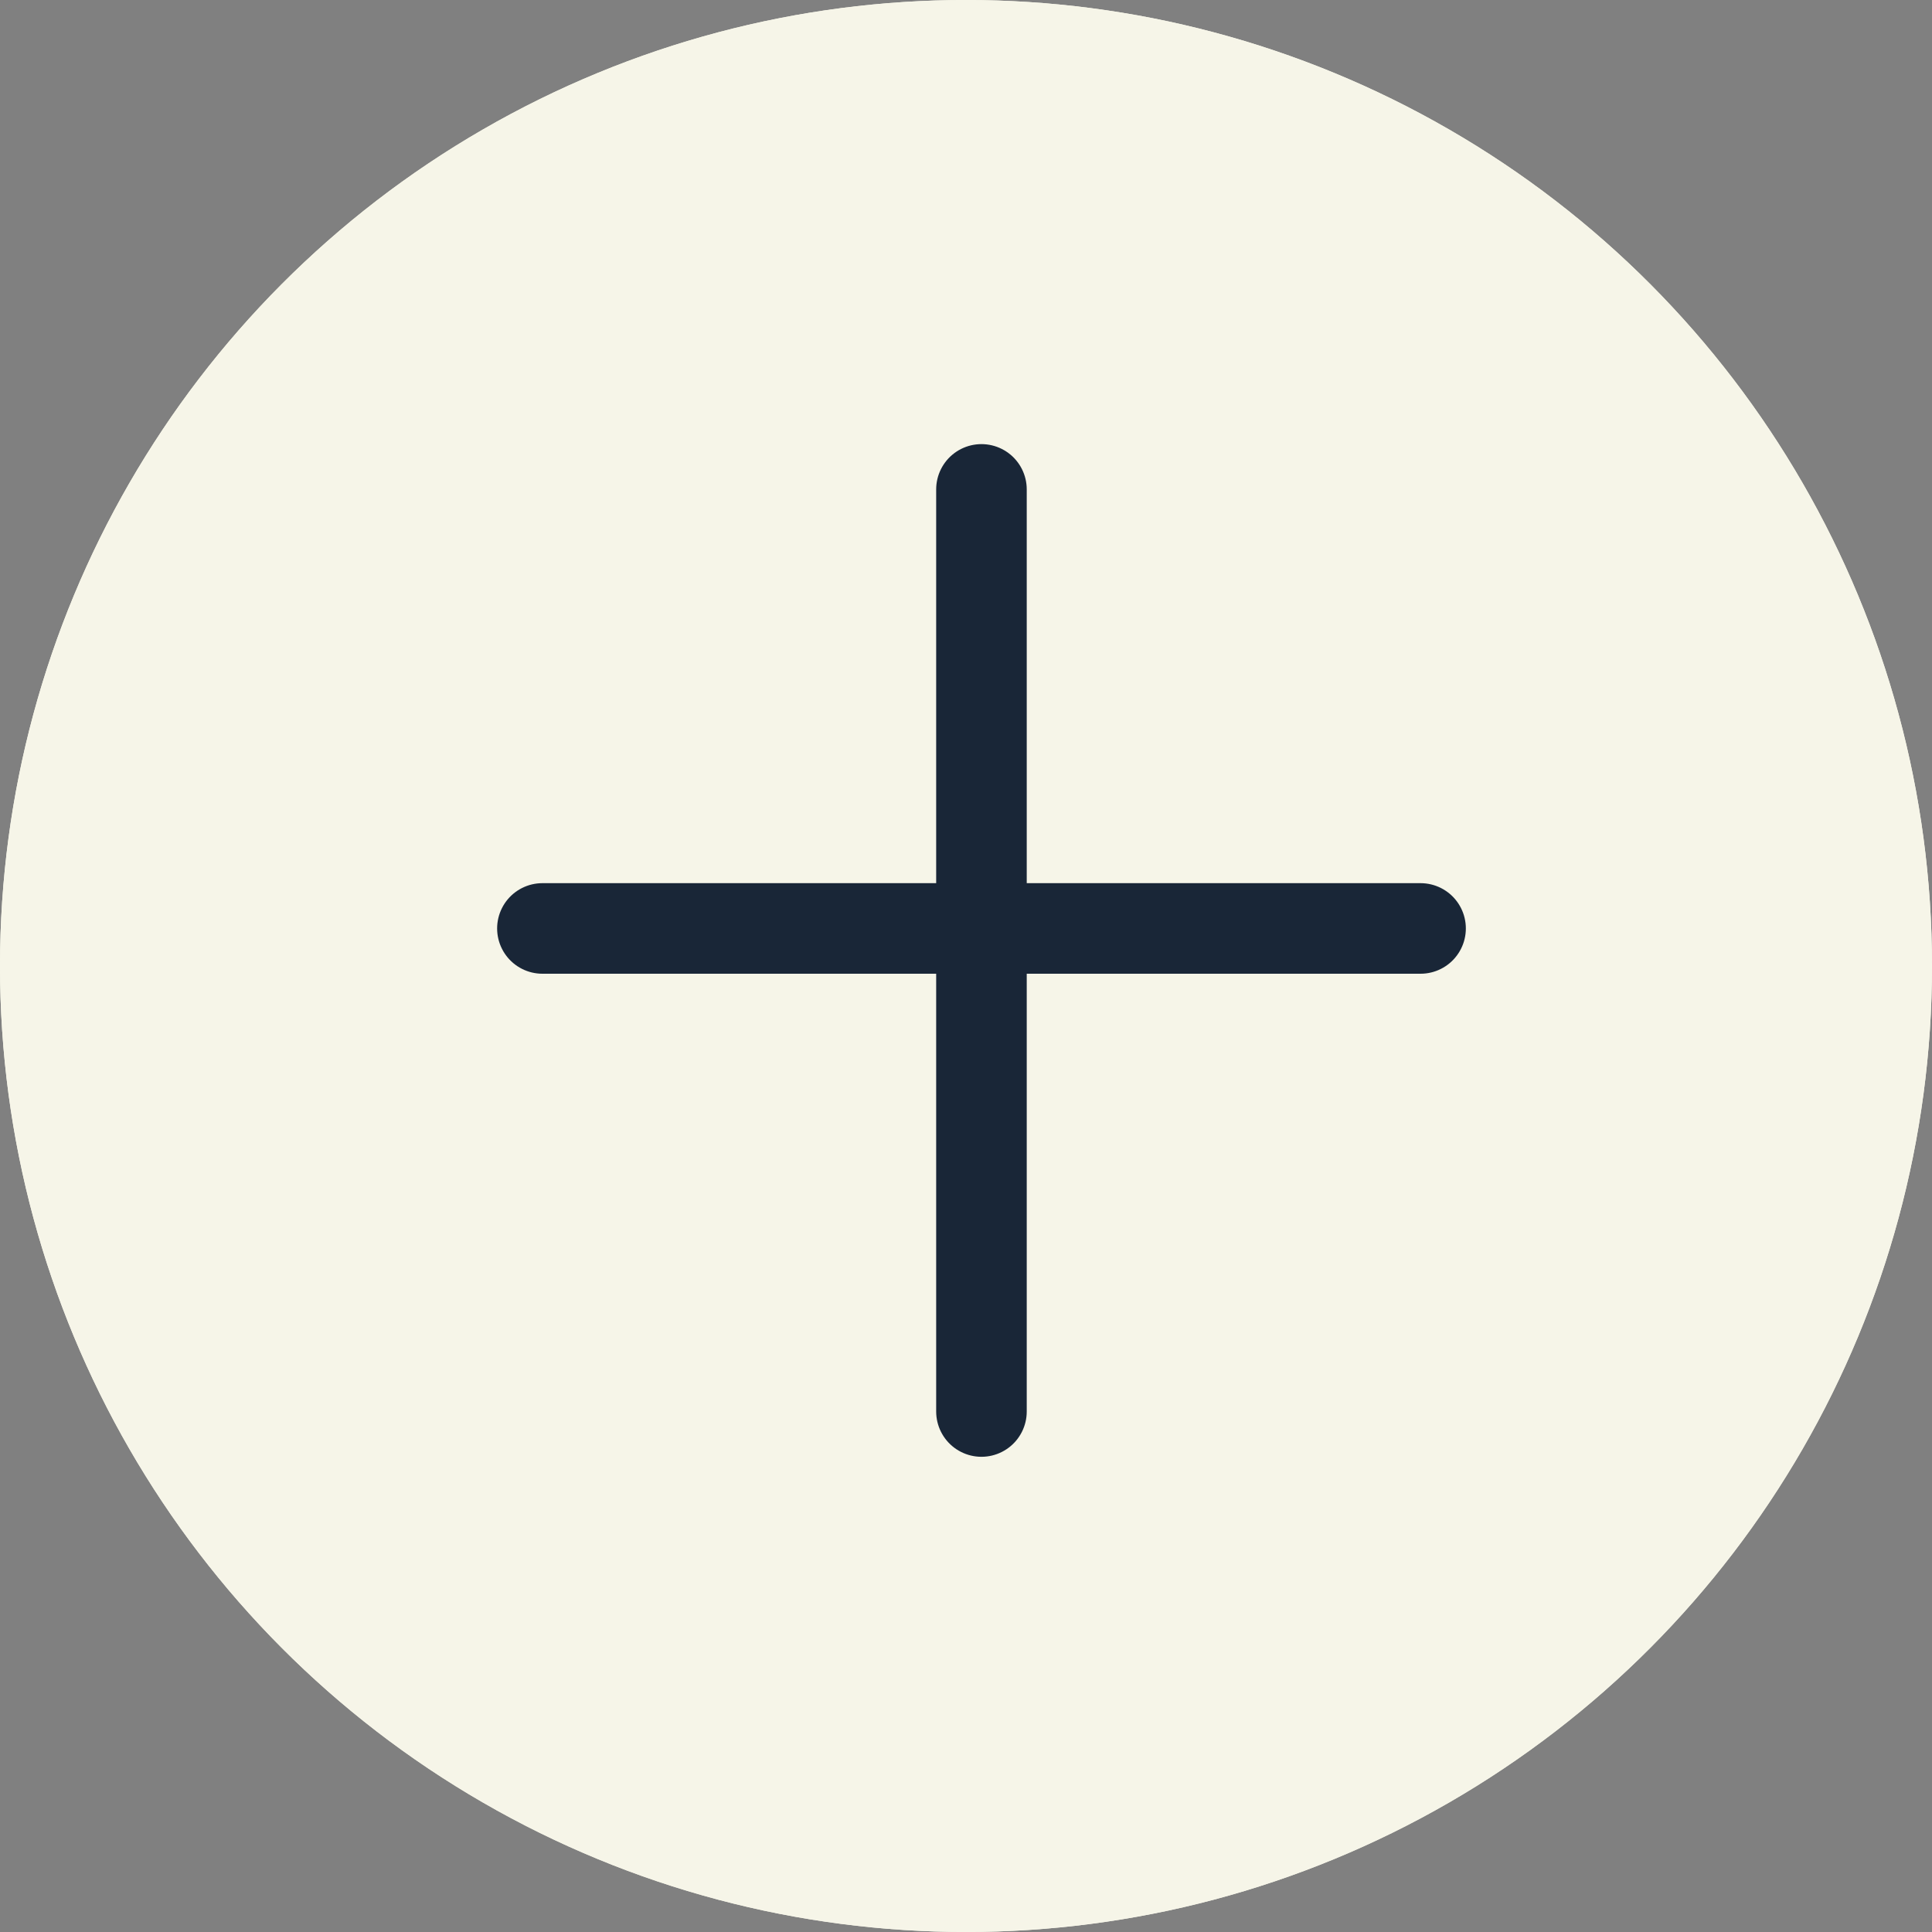
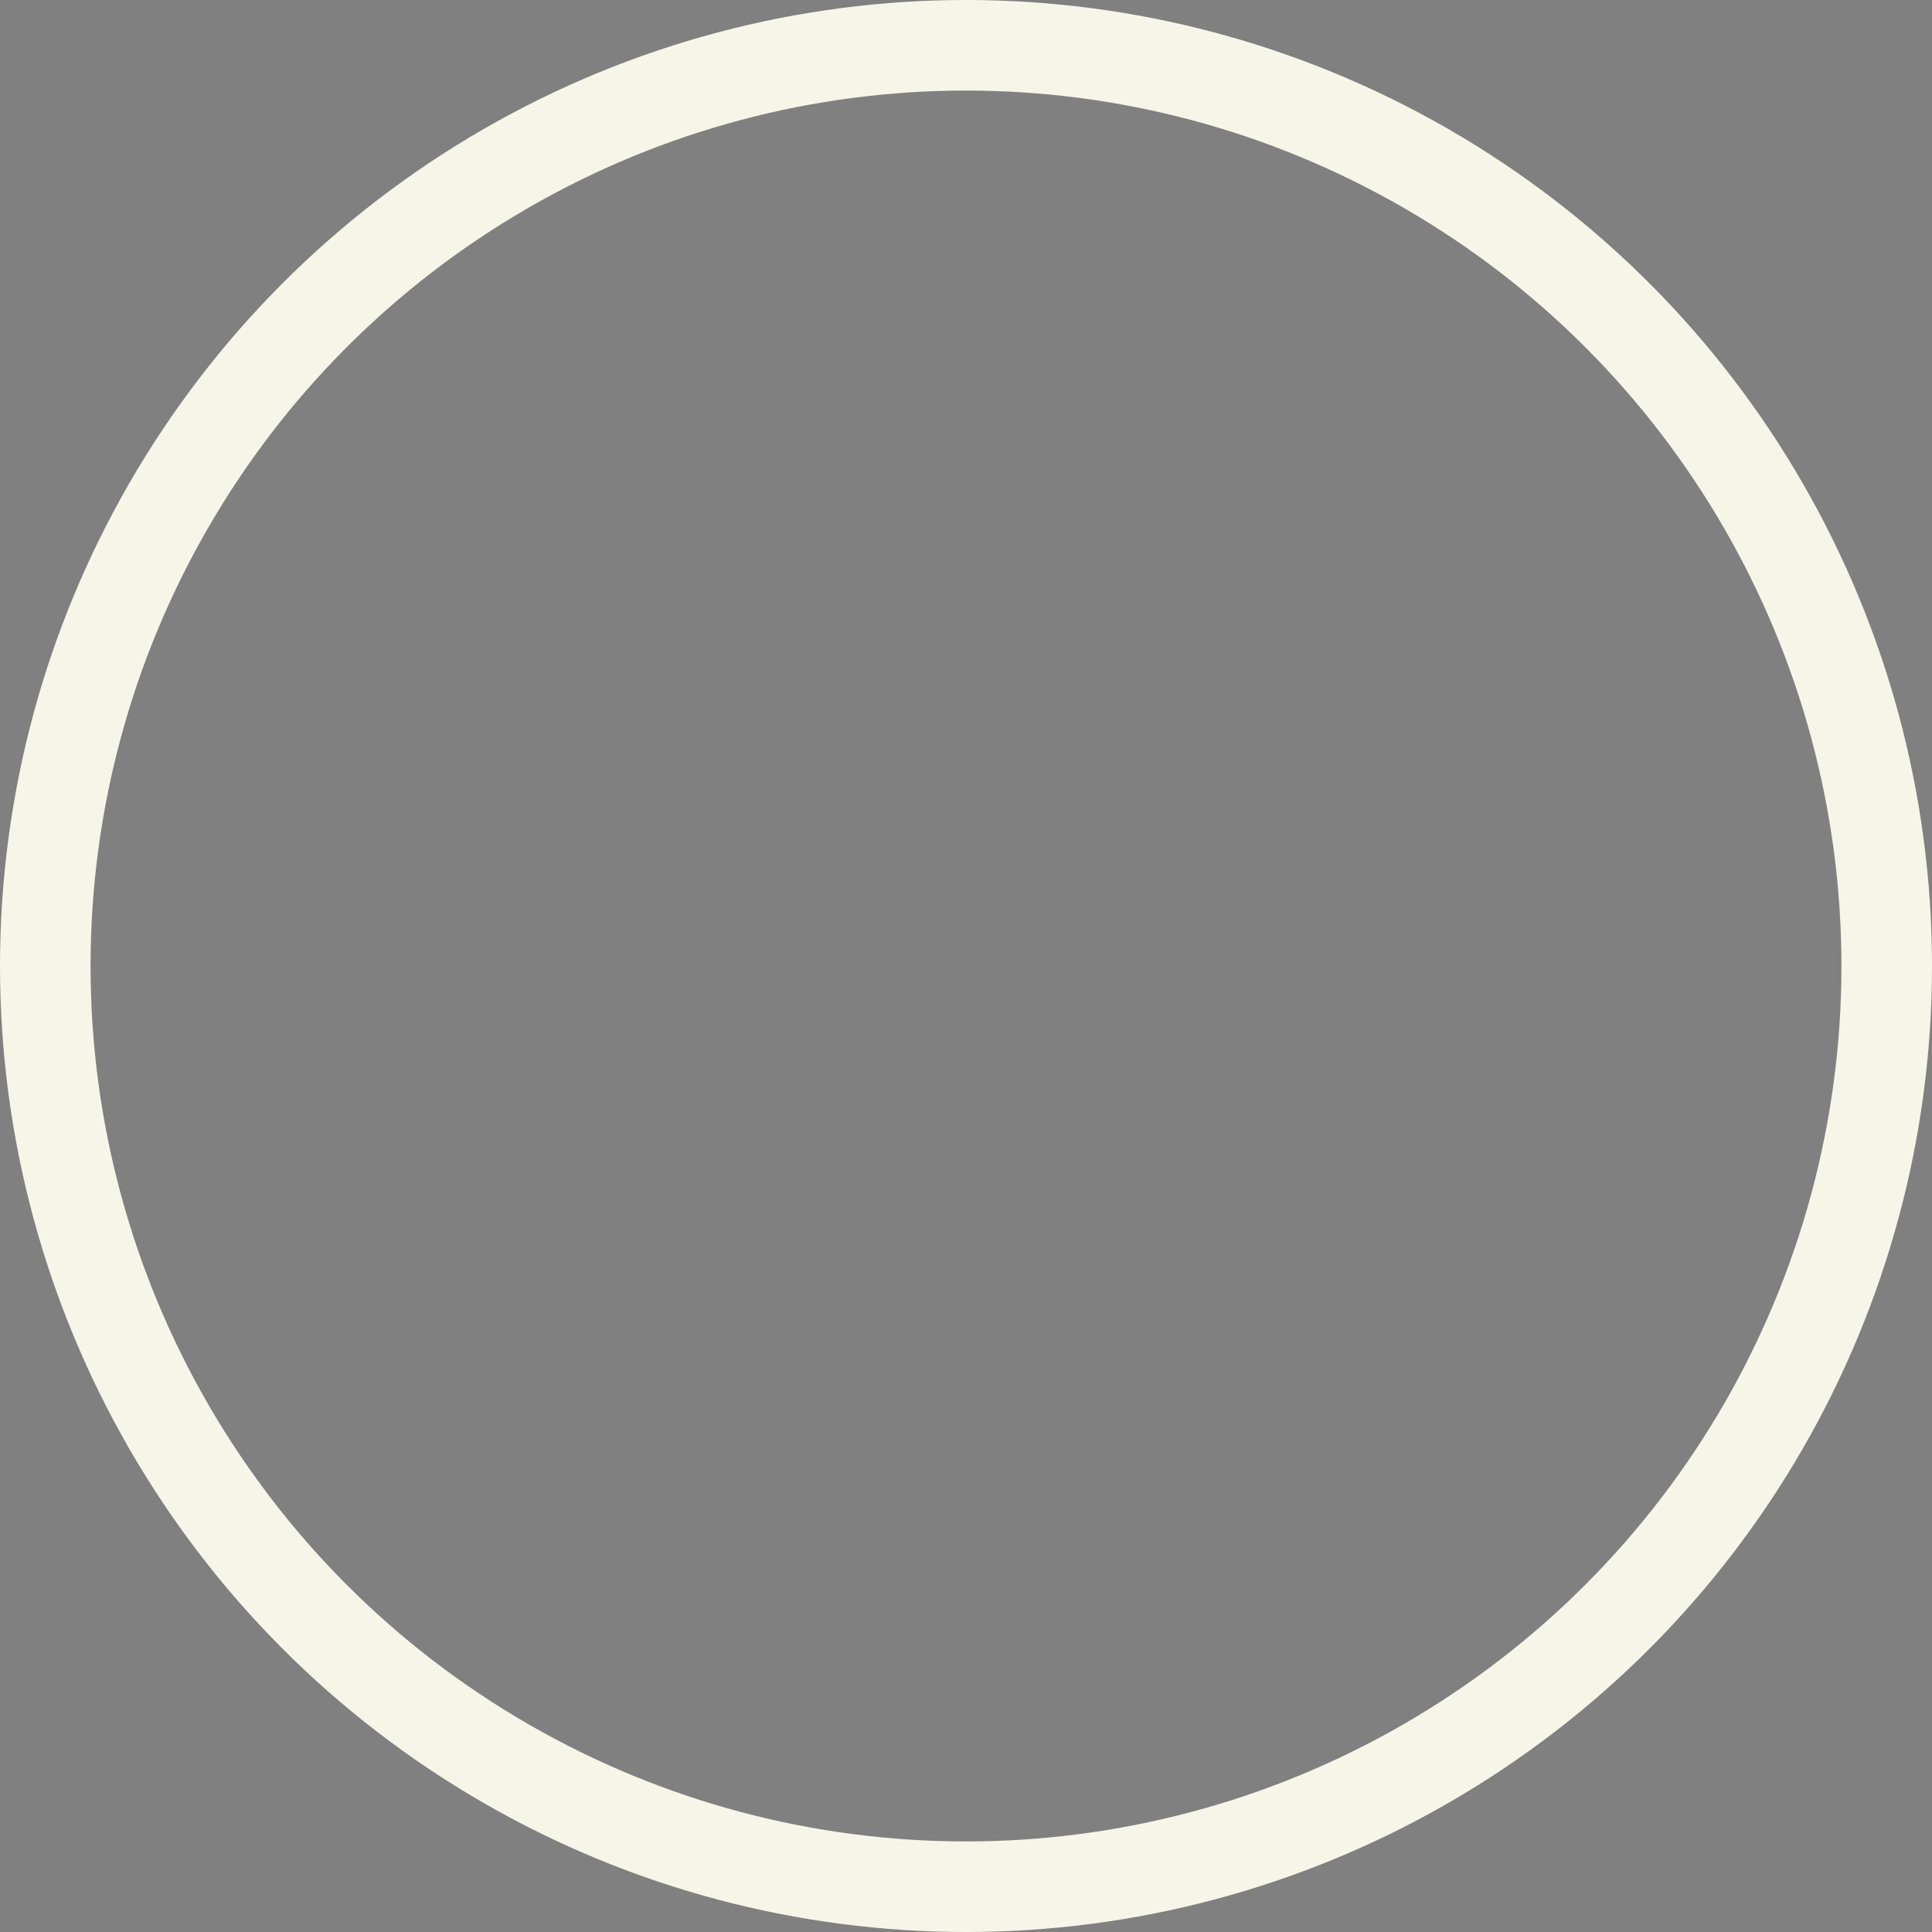
<svg xmlns="http://www.w3.org/2000/svg" width="32" height="32" viewBox="0 0 32 32">
  <rect x="0" y="0" width="32" height="32" fill="#808080" stroke="none" />
  <g id="Group_522" data-name="Group 522" transform="translate(-72 -1950)">
    <g id="Ellipse_28" data-name="Ellipse 28" transform="translate(72 1950)" fill="#f6f5e8" stroke="#f6f5e8" stroke-width="1.5">
-       <circle cx="16" cy="16" r="16" stroke="none" />
      <circle cx="16" cy="16" r="15.25" fill="none" />
    </g>
-     <line id="Line_488" data-name="Line 488" y2="15.273" transform="translate(88.256 1958.106)" fill="none" stroke="#192637" stroke-linecap="round" stroke-width="1.5" />
-     <line id="Line_489" data-name="Line 489" x1="14.545" transform="translate(80.984 1965.378)" fill="none" stroke="#192637" stroke-linecap="round" stroke-width="1.5" />
  </g>
</svg>